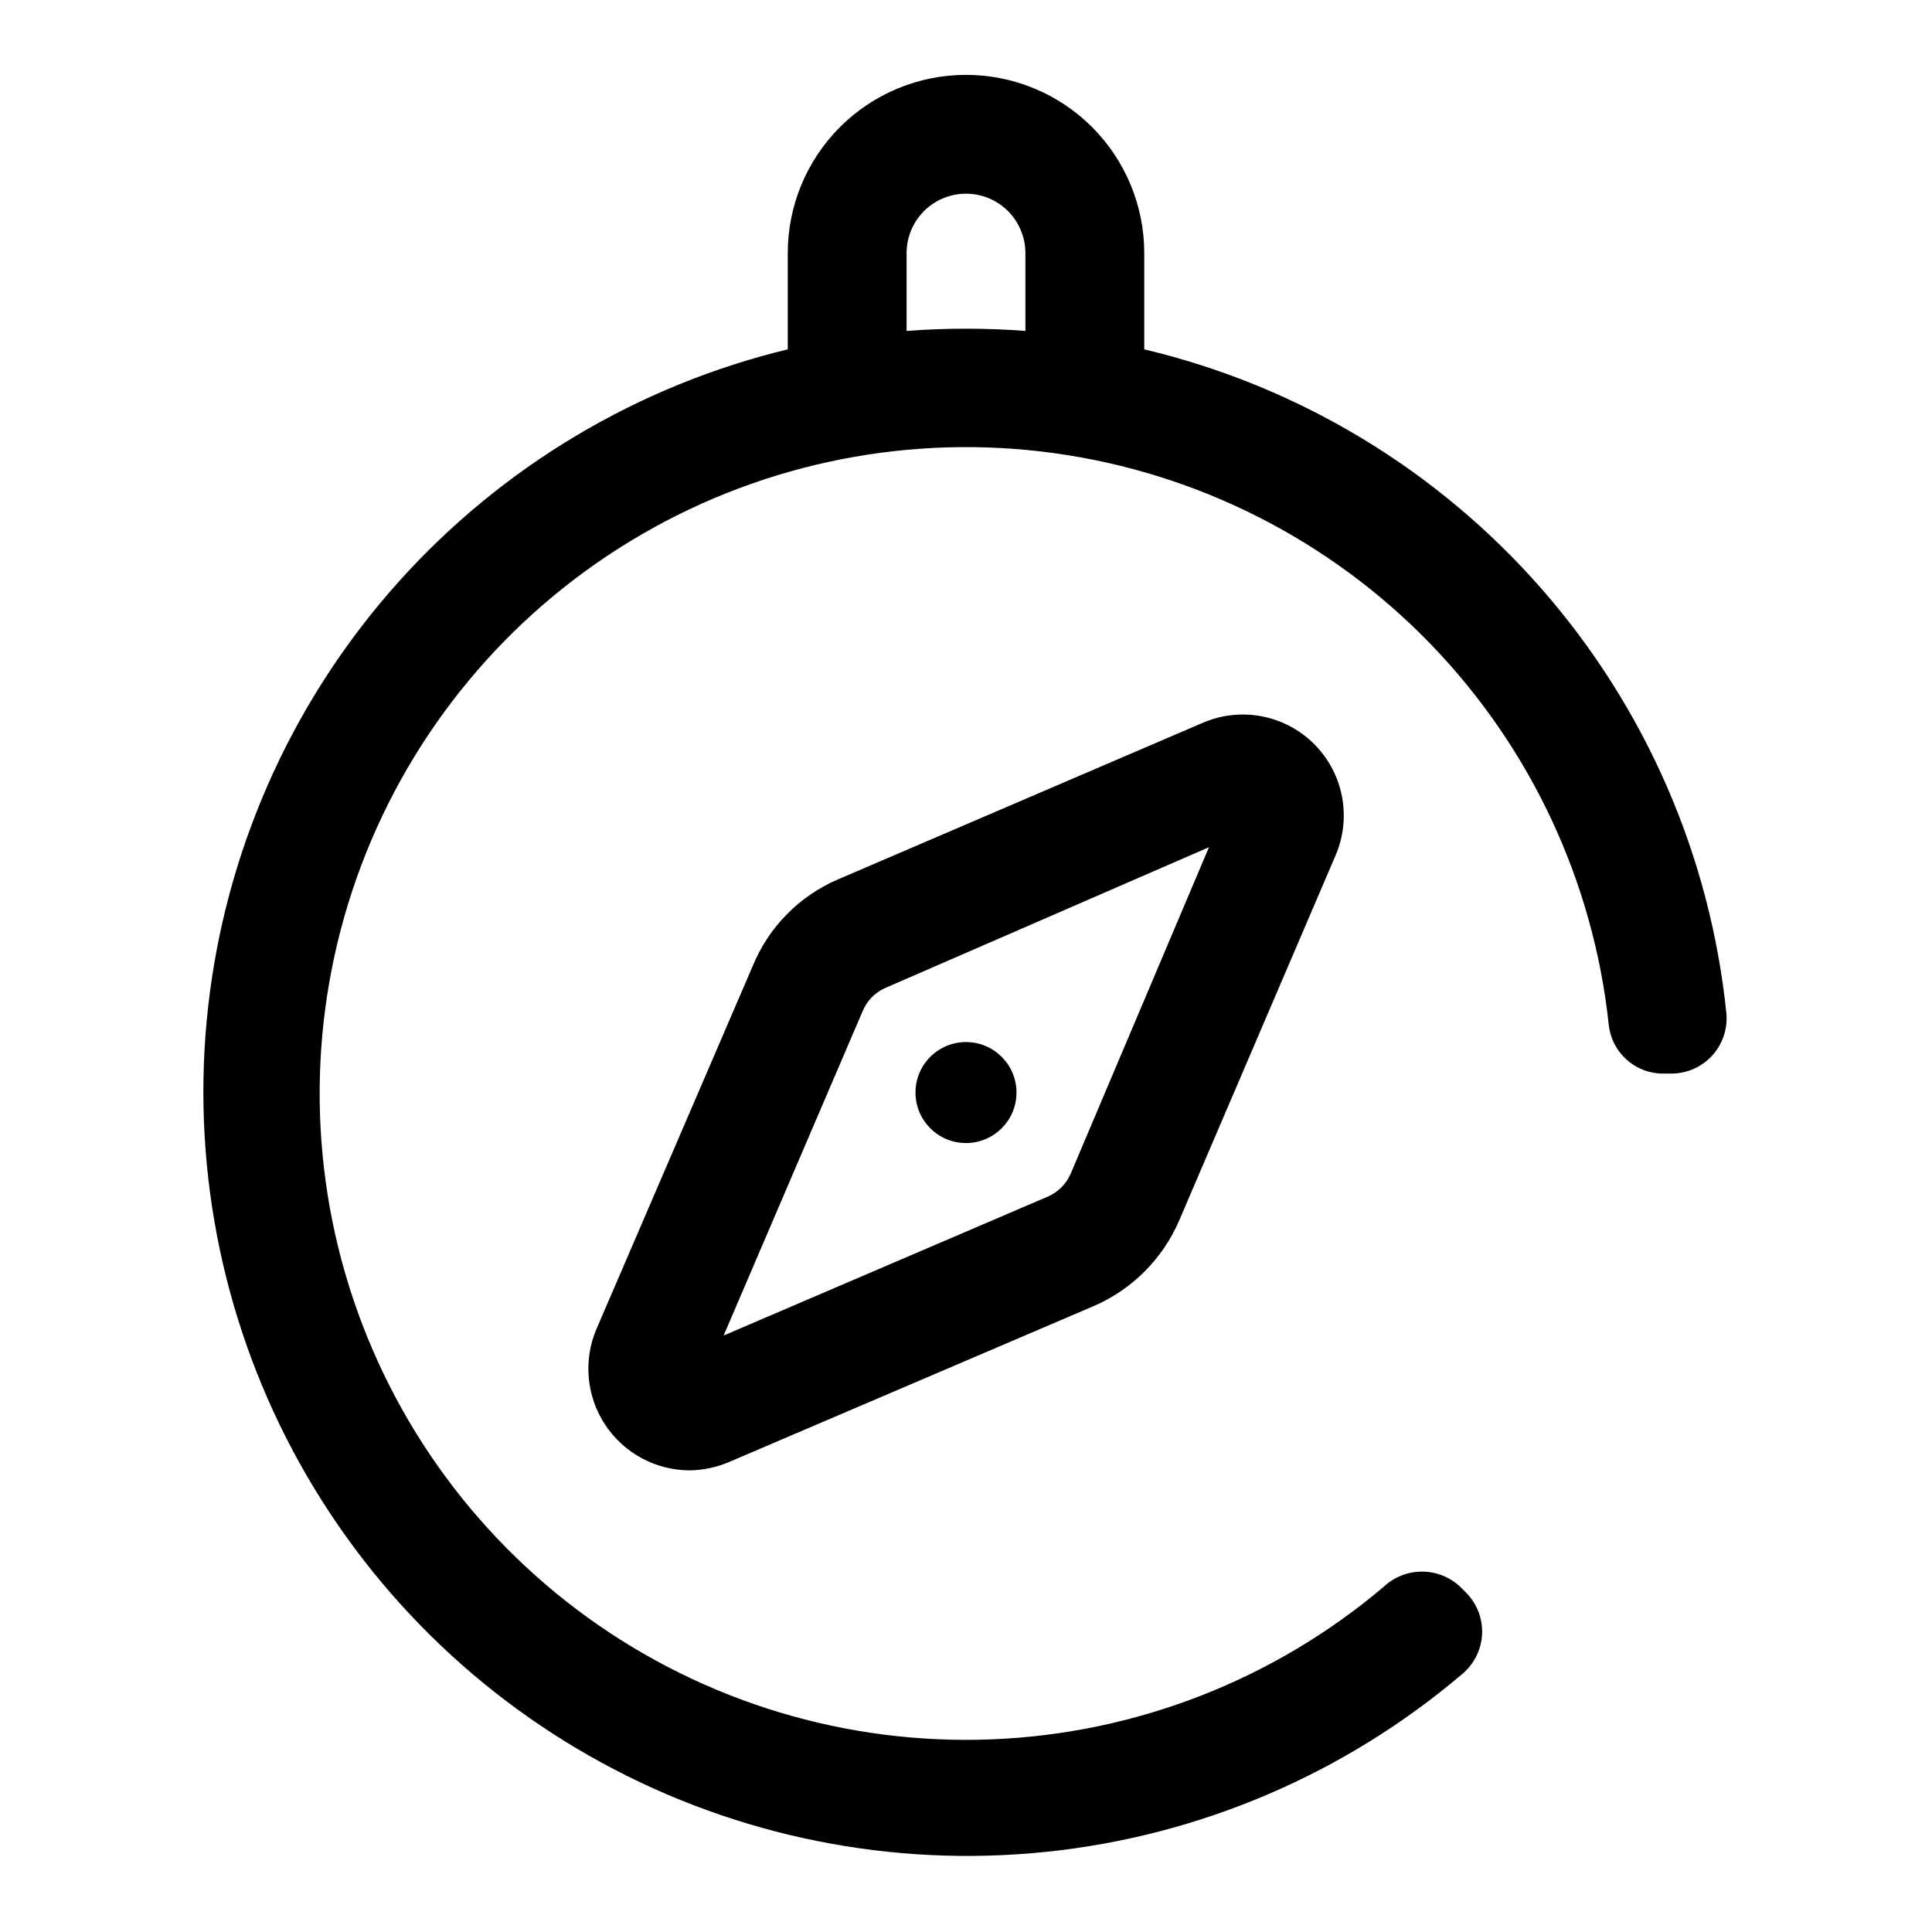
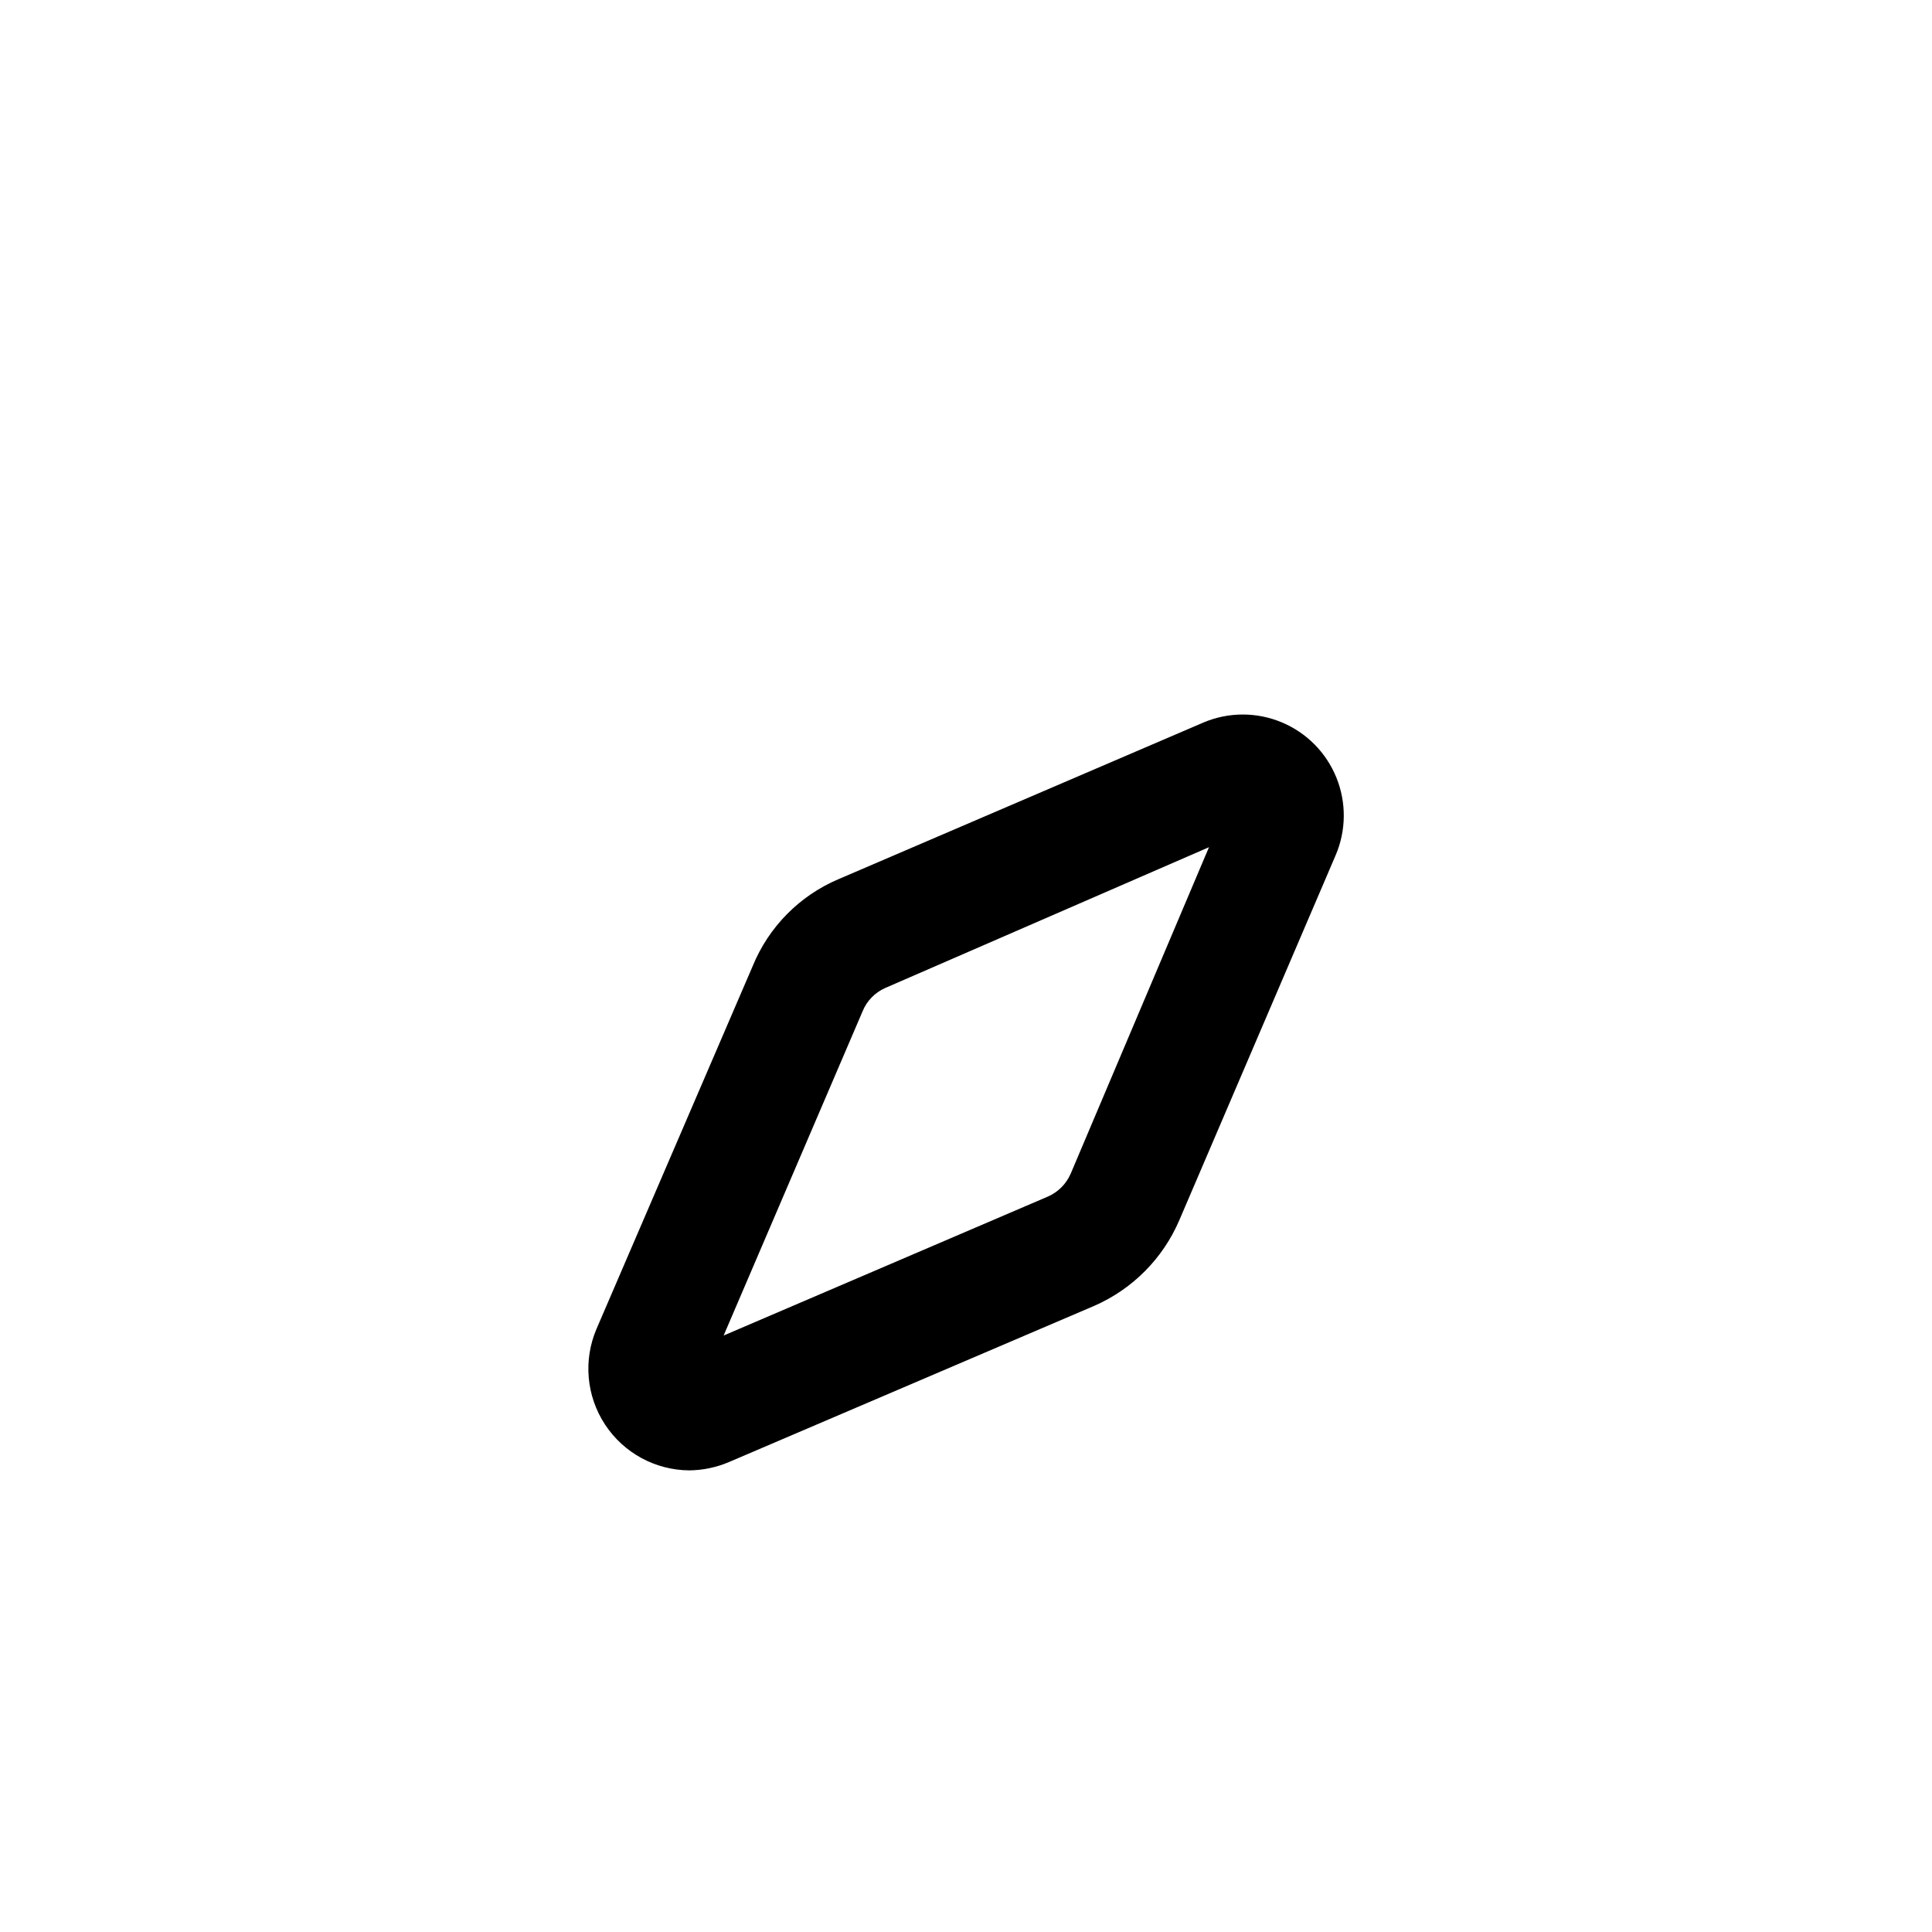
<svg xmlns="http://www.w3.org/2000/svg" fill="#000000" width="800px" height="800px" version="1.1" viewBox="144 144 512 512">
  <g>
    <path d="m462.98 335.45-96.824 41.562h-0.004c-10.285 4.383-18.43 12.641-22.672 22.988l-41.406 96.195c-3.527 8.281-2.684 17.777 2.254 25.309 4.934 7.527 13.305 12.09 22.309 12.16 3.625-0.031 7.211-0.781 10.547-2.203l96.824-41.406c10.113-4.426 18.164-12.531 22.516-22.672l41.406-96.668c2.836-6.574 2.914-14.008 0.227-20.645-2.688-6.637-7.922-11.918-14.531-14.664s-14.047-2.734-20.645 0.043zm-35.266 119.66-0.004-0.004c-1.172 2.676-3.309 4.809-5.981 5.984l-85.961 36.84 36.84-85.961c1.125-2.742 3.269-4.941 5.981-6.141l85.805-37.312z" />
-     <path d="m413.38 433.54c0 7.391-5.992 13.379-13.383 13.379s-13.383-5.988-13.383-13.379c0-7.394 5.992-13.383 13.383-13.383s13.383 5.988 13.383 13.383" />
-     <path d="m400 163.84c-12.527 0-24.543 4.977-33.398 13.836-8.859 8.859-13.836 20.871-13.836 33.398v25.504c-39.75 9.617-75.66 31.047-103 61.465-27.336 30.422-44.816 68.406-50.145 108.96-5.328 40.551 1.75 81.762 20.301 118.21 18.555 36.449 47.707 66.426 83.629 85.98 35.918 19.559 76.918 27.777 117.6 23.578 40.684-4.195 79.141-20.617 110.31-47.098 3.168-2.617 5.09-6.441 5.301-10.543 0.207-4.102-1.316-8.102-4.199-11.027l-1.574-1.574c-2.746-2.59-6.379-4.035-10.152-4.035-3.777 0-7.41 1.445-10.156 4.035-29.191 24.711-65.812 38.941-104.03 40.426-38.215 1.48-75.832-9.867-106.85-32.242-31.016-22.375-53.656-54.484-64.309-91.219-10.652-36.73-8.703-75.973 5.531-111.47 14.238-35.5 39.945-65.211 73.027-84.402 33.082-19.195 71.633-26.762 109.52-21.504 37.883 5.262 72.914 23.047 99.516 50.523 26.602 27.48 43.242 63.074 47.27 101.11 0.434 3.617 2.215 6.938 4.984 9.301 2.773 2.363 6.336 3.598 9.973 3.453h2.047c4-0.117 7.777-1.867 10.453-4.84 2.676-2.977 4.019-6.914 3.719-10.906-4.231-41.754-21.359-81.156-49.012-112.73-27.648-31.574-64.449-53.75-105.28-63.449v-25.504c0-12.527-4.977-24.539-13.832-33.398-8.859-8.859-20.875-13.836-33.398-13.836zm-15.746 67.859v-20.625c0-5.625 3-10.824 7.871-13.637s10.875-2.812 15.746 0 7.871 8.012 7.871 13.637v20.625c-10.48-0.789-21.008-0.789-31.488 0z" />
  </g>
</svg>